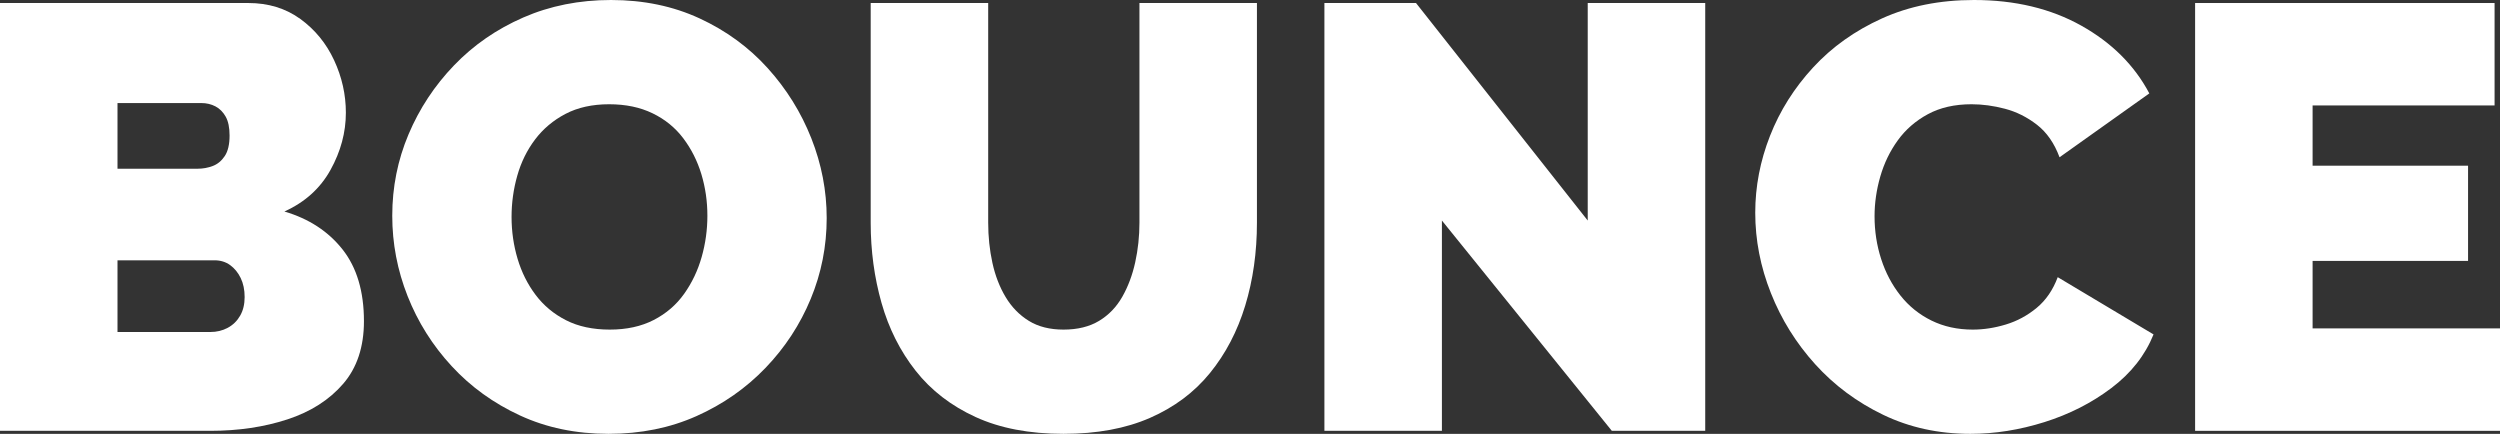
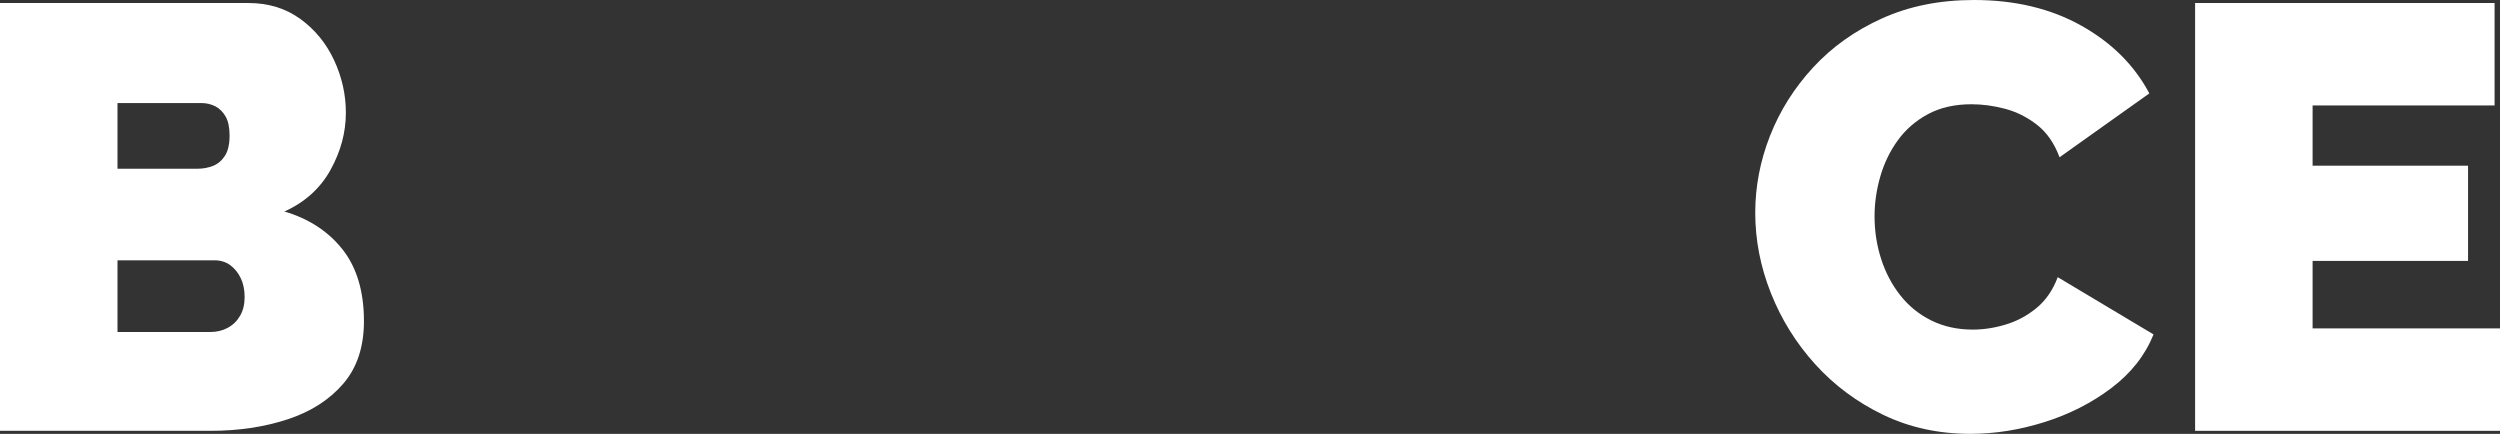
<svg xmlns="http://www.w3.org/2000/svg" version="1.1" id="Layer_1" x="0px" y="0px" width="373.408px" height="64.8px" viewBox="0 0 373.408 64.8" enable-background="new 0 0 373.408 64.8" xml:space="preserve">
  <rect x="0" y="0" width="373.408" height="64.8" fill="#333333" stroke="none" />
  <g id="XMLID_20_">
    <path id="XMLID_349_" fill="#FFFFFF" d="M54.36,47.97c0,3.84-1.035,6.961-3.105,9.359c-2.07,2.4-4.846,4.172-8.325,5.311   c-3.48,1.141-7.321,1.71-11.52,1.71H0V0.45h37.08c3,0,5.594,0.796,7.785,2.385c2.189,1.591,3.87,3.645,5.04,6.165   s1.755,5.13,1.755,7.83c0,2.941-0.765,5.791-2.295,8.55s-3.825,4.83-6.885,6.21c3.659,1.079,6.554,2.97,8.685,5.67   C53.294,39.96,54.36,43.531,54.36,47.97z M17.55,15.39v9.811h11.97c0.779,0,1.53-0.136,2.25-0.406c0.72-0.27,1.319-0.764,1.8-1.484   c0.479-0.72,0.72-1.739,0.72-3.061c0-1.199-0.195-2.145-0.585-2.834c-0.391-0.689-0.9-1.2-1.53-1.53   c-0.63-0.329-1.336-0.495-2.115-0.495H17.55z M36.54,44.371c0-1.08-0.195-2.025-0.585-2.836c-0.391-0.81-0.916-1.453-1.575-1.935   c-0.661-0.479-1.44-0.72-2.34-0.72H17.55v10.71h13.86c0.959,0,1.83-0.21,2.61-0.63c0.779-0.42,1.395-1.02,1.845-1.801   C36.315,46.38,36.54,45.451,36.54,44.371z" />
-     <path id="XMLID_353_" fill="#FFFFFF" d="M90.898,64.8c-4.86,0-9.27-0.914-13.23-2.745c-3.96-1.829-7.366-4.289-10.215-7.38   c-2.851-3.09-5.04-6.57-6.57-10.44c-1.53-3.87-2.295-7.875-2.295-12.015c0-4.26,0.81-8.31,2.43-12.15   c1.62-3.839,3.884-7.274,6.795-10.305c2.91-3.029,6.359-5.414,10.35-7.155C82.153,0.871,86.518,0,91.258,0   c4.86,0,9.27,0.916,13.23,2.745c3.96,1.831,7.349,4.306,10.17,7.425c2.82,3.121,4.995,6.615,6.525,10.486   c1.53,3.869,2.295,7.845,2.295,11.924c0,4.201-0.796,8.222-2.385,12.061c-1.59,3.84-3.84,7.275-6.75,10.305   c-2.911,3.031-6.345,5.432-10.305,7.2C100.079,63.916,95.698,64.8,90.898,64.8z M76.408,32.4c0,2.16,0.3,4.246,0.9,6.256   c0.599,2.01,1.499,3.811,2.7,5.399c1.2,1.591,2.714,2.851,4.545,3.78c1.83,0.931,4.005,1.395,6.525,1.395s4.709-0.479,6.57-1.439   c1.859-0.959,3.375-2.265,4.545-3.916c1.17-1.648,2.039-3.479,2.61-5.489c0.57-2.01,0.855-4.064,0.855-6.165   c0-2.16-0.301-4.23-0.9-6.21c-0.601-1.979-1.5-3.765-2.7-5.354c-1.201-1.59-2.731-2.836-4.59-3.736c-1.86-0.9-4.021-1.35-6.48-1.35   c-2.52,0-4.695,0.481-6.525,1.44c-1.831,0.96-3.345,2.235-4.545,3.825c-1.201,1.59-2.085,3.391-2.655,5.399   C76.692,28.246,76.408,30.3,76.408,32.4z" />
-     <path id="XMLID_356_" fill="#FFFFFF" d="M158.848,64.8c-5.1,0-9.48-0.838-13.139-2.516c-3.661-1.678-6.646-3.984-8.955-6.92   c-2.311-2.938-4.005-6.307-5.085-10.111c-1.08-3.806-1.62-7.805-1.62-12V0.45h17.55v32.79c0,2.097,0.209,4.104,0.63,6.019   c0.419,1.917,1.08,3.624,1.98,5.12c0.9,1.498,2.055,2.681,3.465,3.549c1.409,0.869,3.135,1.303,5.174,1.303   c2.1,0,3.871-0.434,5.311-1.303c1.439-0.868,2.596-2.066,3.465-3.594s1.516-3.248,1.936-5.165c0.42-1.915,0.631-3.893,0.631-5.929   V0.45h17.549v32.803c0,4.436-0.584,8.57-1.754,12.403c-1.17,3.835-2.926,7.19-5.266,10.065c-2.34,2.878-5.326,5.109-8.955,6.697   C168.133,64.007,163.828,64.8,158.848,64.8z" />
-     <path id="XMLID_358_" fill="#FFFFFF" d="M215.368,32.94v31.41h-17.55V0.45h13.68l25.65,32.49V0.45h17.55v63.9h-13.95L215.368,32.94   z" />
    <path id="XMLID_360_" fill="#FFFFFF" d="M262.169,31.77c0-3.899,0.733-7.725,2.204-11.476c1.47-3.749,3.614-7.154,6.436-10.214   c2.819-3.06,6.255-5.504,10.305-7.335C285.163,0.916,289.738,0,294.839,0c6.119,0,11.459,1.275,16.02,3.825   c4.56,2.551,7.949,5.926,10.17,10.125l-13.41,9.54c-0.78-2.1-1.905-3.719-3.375-4.859c-1.471-1.139-3.06-1.935-4.77-2.385   s-3.375-0.675-4.995-0.675c-2.521,0-4.695,0.495-6.525,1.485c-1.831,0.989-3.33,2.295-4.5,3.915s-2.04,3.42-2.609,5.4   c-0.571,1.979-0.855,3.959-0.855,5.939c0,2.221,0.329,4.352,0.99,6.391c0.659,2.04,1.62,3.855,2.88,5.444   c1.26,1.591,2.804,2.835,4.635,3.735c1.83,0.9,3.885,1.35,6.165,1.35c1.62,0,3.27-0.254,4.95-0.765   c1.679-0.509,3.209-1.335,4.59-2.476c1.38-1.139,2.431-2.669,3.15-4.59l14.31,8.551c-1.26,3.12-3.36,5.791-6.3,8.01   c-2.94,2.221-6.271,3.914-9.99,5.084c-3.721,1.171-7.41,1.756-11.069,1.756c-4.741,0-9.076-0.945-13.005-2.835   c-3.931-1.89-7.321-4.41-10.171-7.56c-2.85-3.15-5.055-6.69-6.614-10.621C262.947,39.856,262.169,35.851,262.169,31.77z" />
    <path id="XMLID_362_" fill="#FFFFFF" d="M373.408,49.05v15.3h-45.54V0.45h44.729v15.3h-27.18v9h23.22V38.97h-23.22v10.08H373.408z" />
  </g>
</svg>